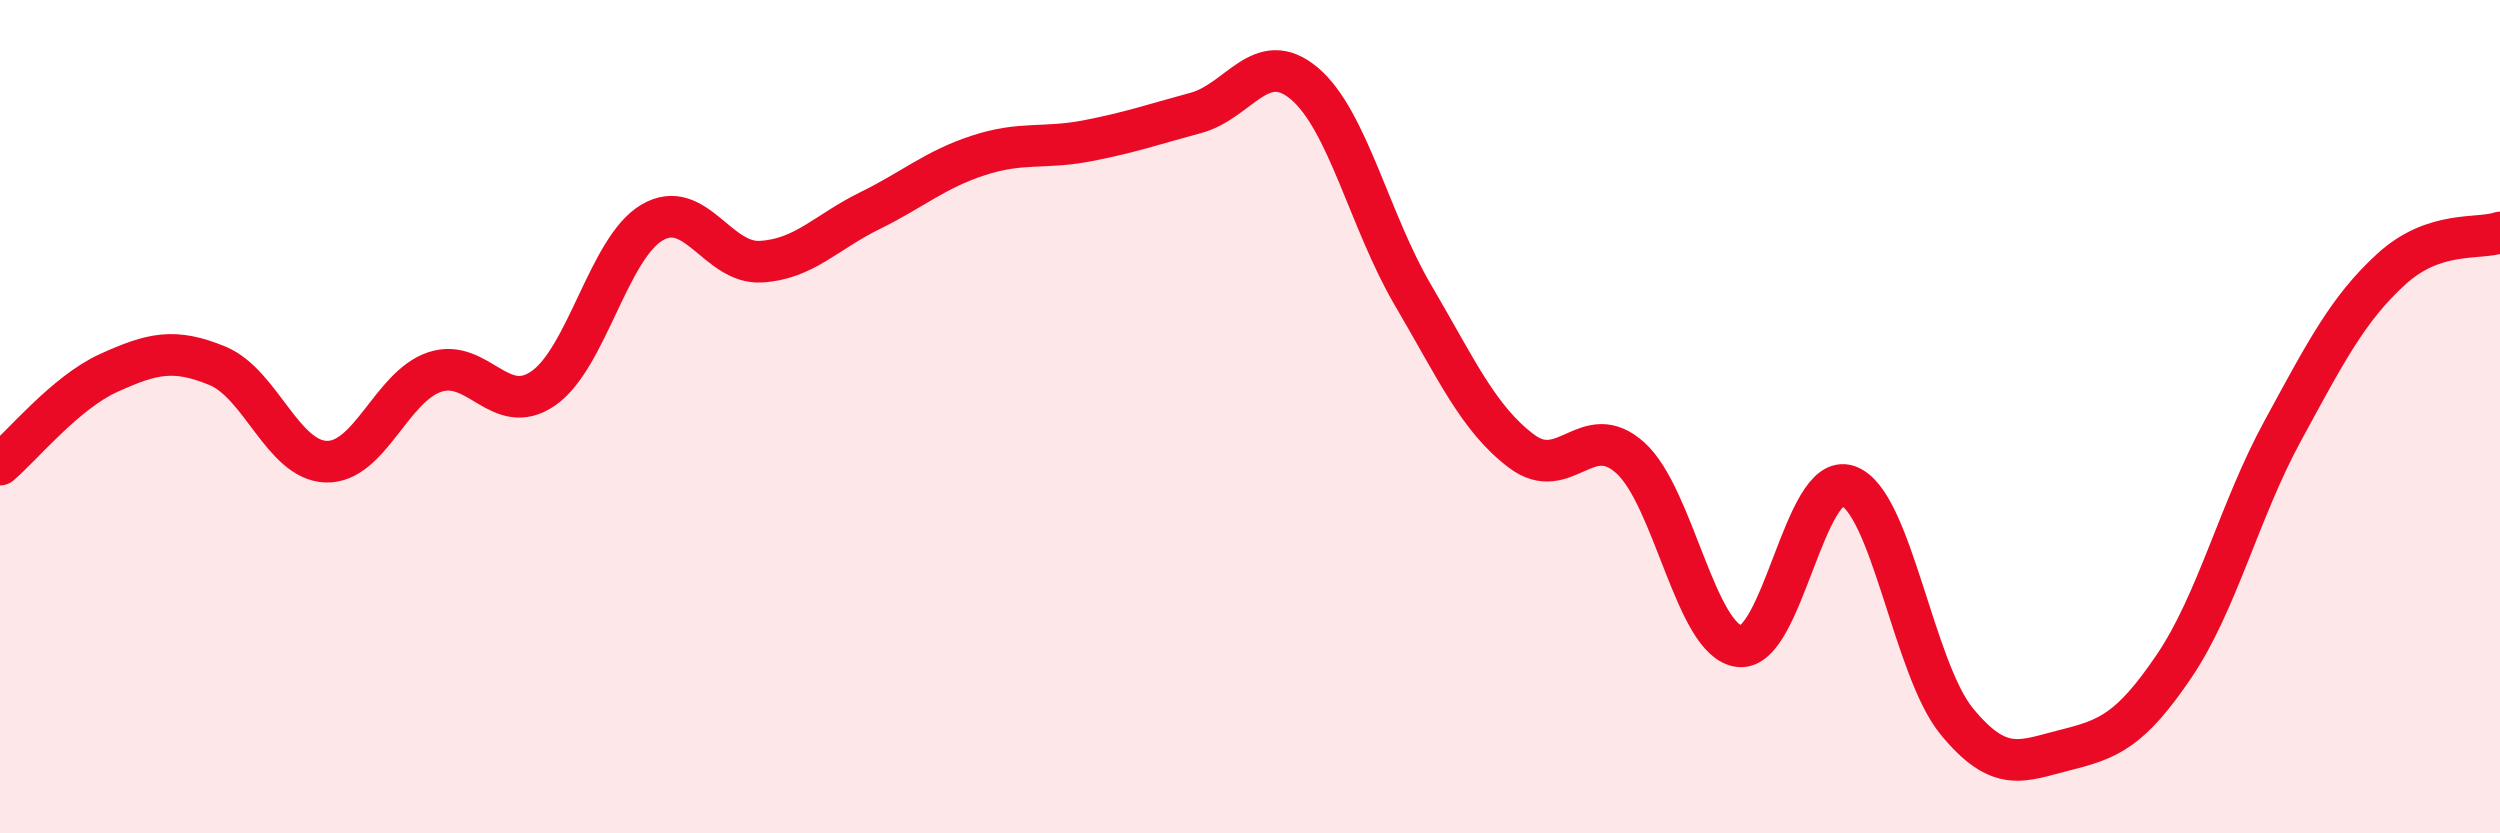
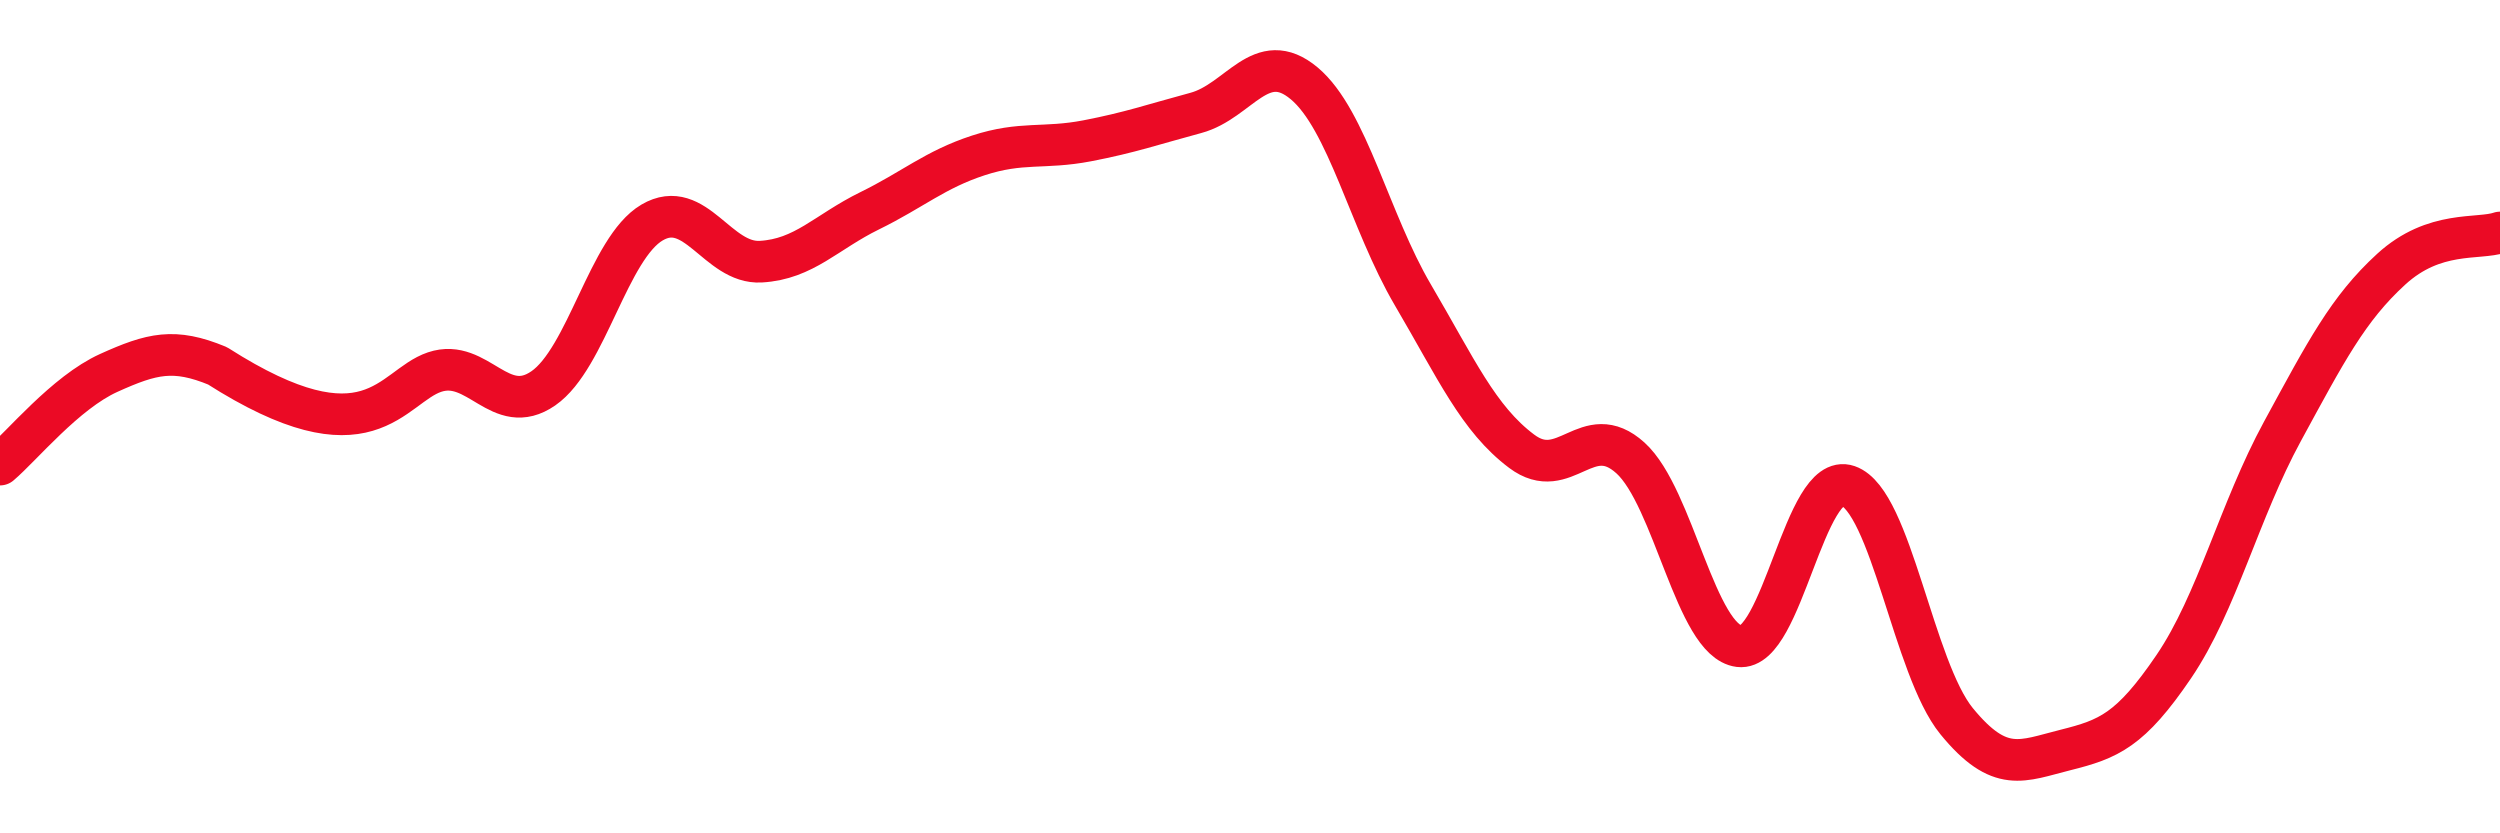
<svg xmlns="http://www.w3.org/2000/svg" width="60" height="20" viewBox="0 0 60 20">
-   <path d="M 0,11.15 C 0.52,10.71 1.57,9.42 2.61,8.95 C 3.65,8.48 4.18,8.35 5.22,8.78 C 6.26,9.21 6.79,11.05 7.83,11.08 C 8.87,11.11 9.39,9.28 10.43,8.93 C 11.47,8.58 12,10.04 13.04,9.32 C 14.08,8.6 14.61,5.95 15.65,5.34 C 16.69,4.73 17.22,6.34 18.26,6.28 C 19.3,6.22 19.83,5.57 20.87,5.06 C 21.91,4.55 22.44,4.07 23.48,3.73 C 24.52,3.39 25.05,3.58 26.09,3.38 C 27.13,3.18 27.66,2.99 28.7,2.71 C 29.74,2.43 30.26,1.13 31.3,2 C 32.34,2.87 32.87,5.31 33.91,7.08 C 34.95,8.85 35.48,10.05 36.52,10.83 C 37.56,11.61 38.09,10.05 39.13,10.99 C 40.17,11.93 40.7,15.38 41.74,15.51 C 42.78,15.64 43.31,11.3 44.35,11.66 C 45.39,12.02 45.92,16.04 46.96,17.31 C 48,18.58 48.53,18.26 49.57,18 C 50.61,17.74 51.13,17.53 52.17,16 C 53.21,14.47 53.74,12.26 54.78,10.35 C 55.82,8.44 56.35,7.41 57.39,6.46 C 58.43,5.51 59.48,5.76 60,5.58L60 20L0 20Z" fill="#EB0A25" opacity="0.1" stroke-linecap="round" stroke-linejoin="round" />
-   <path d="M 0,11.15 C 0.52,10.71 1.57,9.42 2.61,8.95 C 3.65,8.48 4.18,8.35 5.22,8.78 C 6.26,9.21 6.79,11.05 7.83,11.08 C 8.87,11.11 9.39,9.28 10.43,8.93 C 11.47,8.58 12,10.04 13.04,9.32 C 14.08,8.6 14.61,5.95 15.65,5.34 C 16.69,4.73 17.22,6.34 18.26,6.28 C 19.3,6.22 19.83,5.57 20.87,5.06 C 21.91,4.55 22.44,4.07 23.48,3.73 C 24.52,3.39 25.05,3.58 26.09,3.38 C 27.13,3.18 27.66,2.99 28.7,2.71 C 29.74,2.43 30.26,1.13 31.3,2 C 32.34,2.87 32.87,5.31 33.91,7.08 C 34.95,8.85 35.48,10.05 36.52,10.83 C 37.56,11.61 38.09,10.05 39.13,10.99 C 40.17,11.93 40.7,15.38 41.74,15.51 C 42.78,15.64 43.31,11.3 44.35,11.66 C 45.39,12.02 45.92,16.04 46.96,17.31 C 48,18.58 48.53,18.26 49.57,18 C 50.61,17.74 51.13,17.53 52.17,16 C 53.21,14.47 53.74,12.26 54.78,10.35 C 55.82,8.44 56.35,7.41 57.39,6.46 C 58.43,5.51 59.48,5.76 60,5.58" stroke="#EB0A25" stroke-width="1" fill="none" stroke-linecap="round" stroke-linejoin="round" />
+   <path d="M 0,11.15 C 0.52,10.71 1.57,9.42 2.61,8.95 C 3.65,8.48 4.18,8.35 5.22,8.78 C 8.87,11.11 9.39,9.28 10.43,8.93 C 11.47,8.58 12,10.04 13.04,9.32 C 14.08,8.6 14.61,5.95 15.65,5.34 C 16.69,4.73 17.22,6.34 18.26,6.28 C 19.3,6.22 19.83,5.57 20.87,5.06 C 21.91,4.55 22.44,4.07 23.48,3.73 C 24.52,3.39 25.05,3.58 26.09,3.38 C 27.13,3.18 27.66,2.99 28.7,2.71 C 29.74,2.43 30.26,1.13 31.3,2 C 32.34,2.87 32.87,5.31 33.91,7.08 C 34.95,8.85 35.48,10.05 36.52,10.83 C 37.56,11.61 38.09,10.05 39.13,10.99 C 40.17,11.93 40.7,15.38 41.74,15.51 C 42.78,15.64 43.31,11.3 44.35,11.66 C 45.39,12.02 45.92,16.04 46.96,17.31 C 48,18.58 48.53,18.26 49.57,18 C 50.61,17.74 51.13,17.53 52.17,16 C 53.21,14.47 53.74,12.26 54.78,10.35 C 55.82,8.44 56.35,7.41 57.39,6.46 C 58.43,5.51 59.48,5.76 60,5.58" stroke="#EB0A25" stroke-width="1" fill="none" stroke-linecap="round" stroke-linejoin="round" />
</svg>